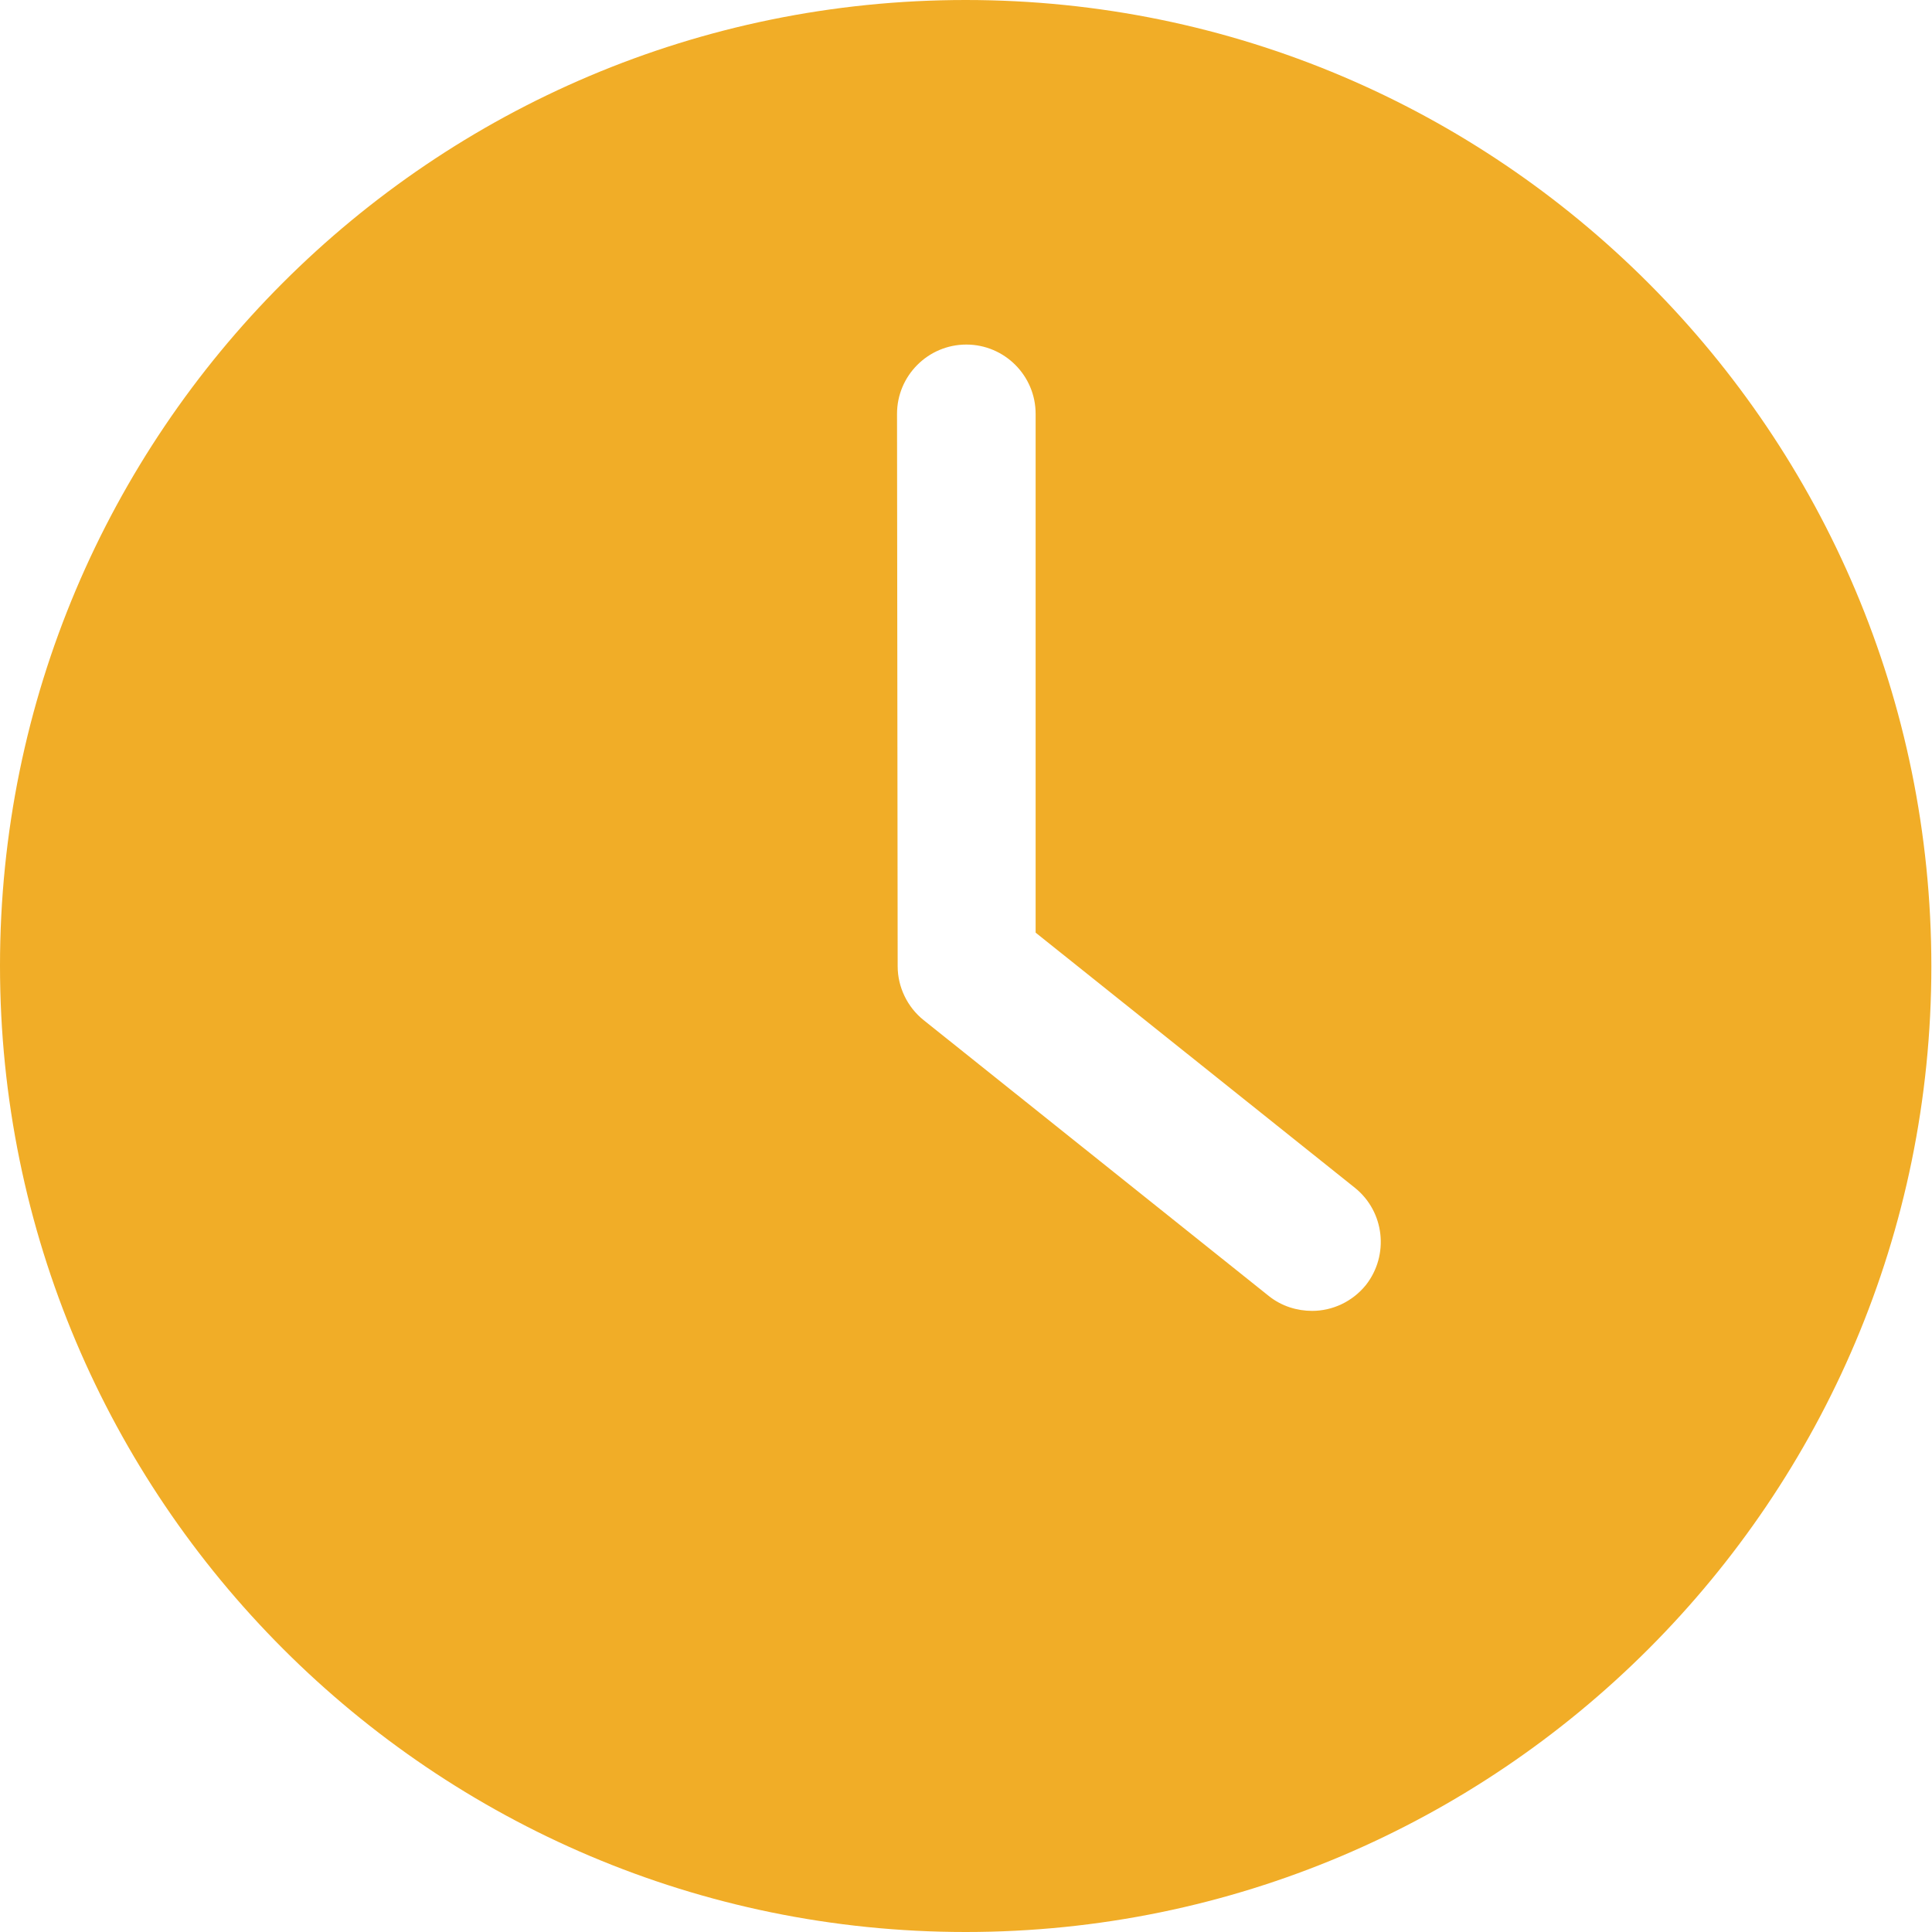
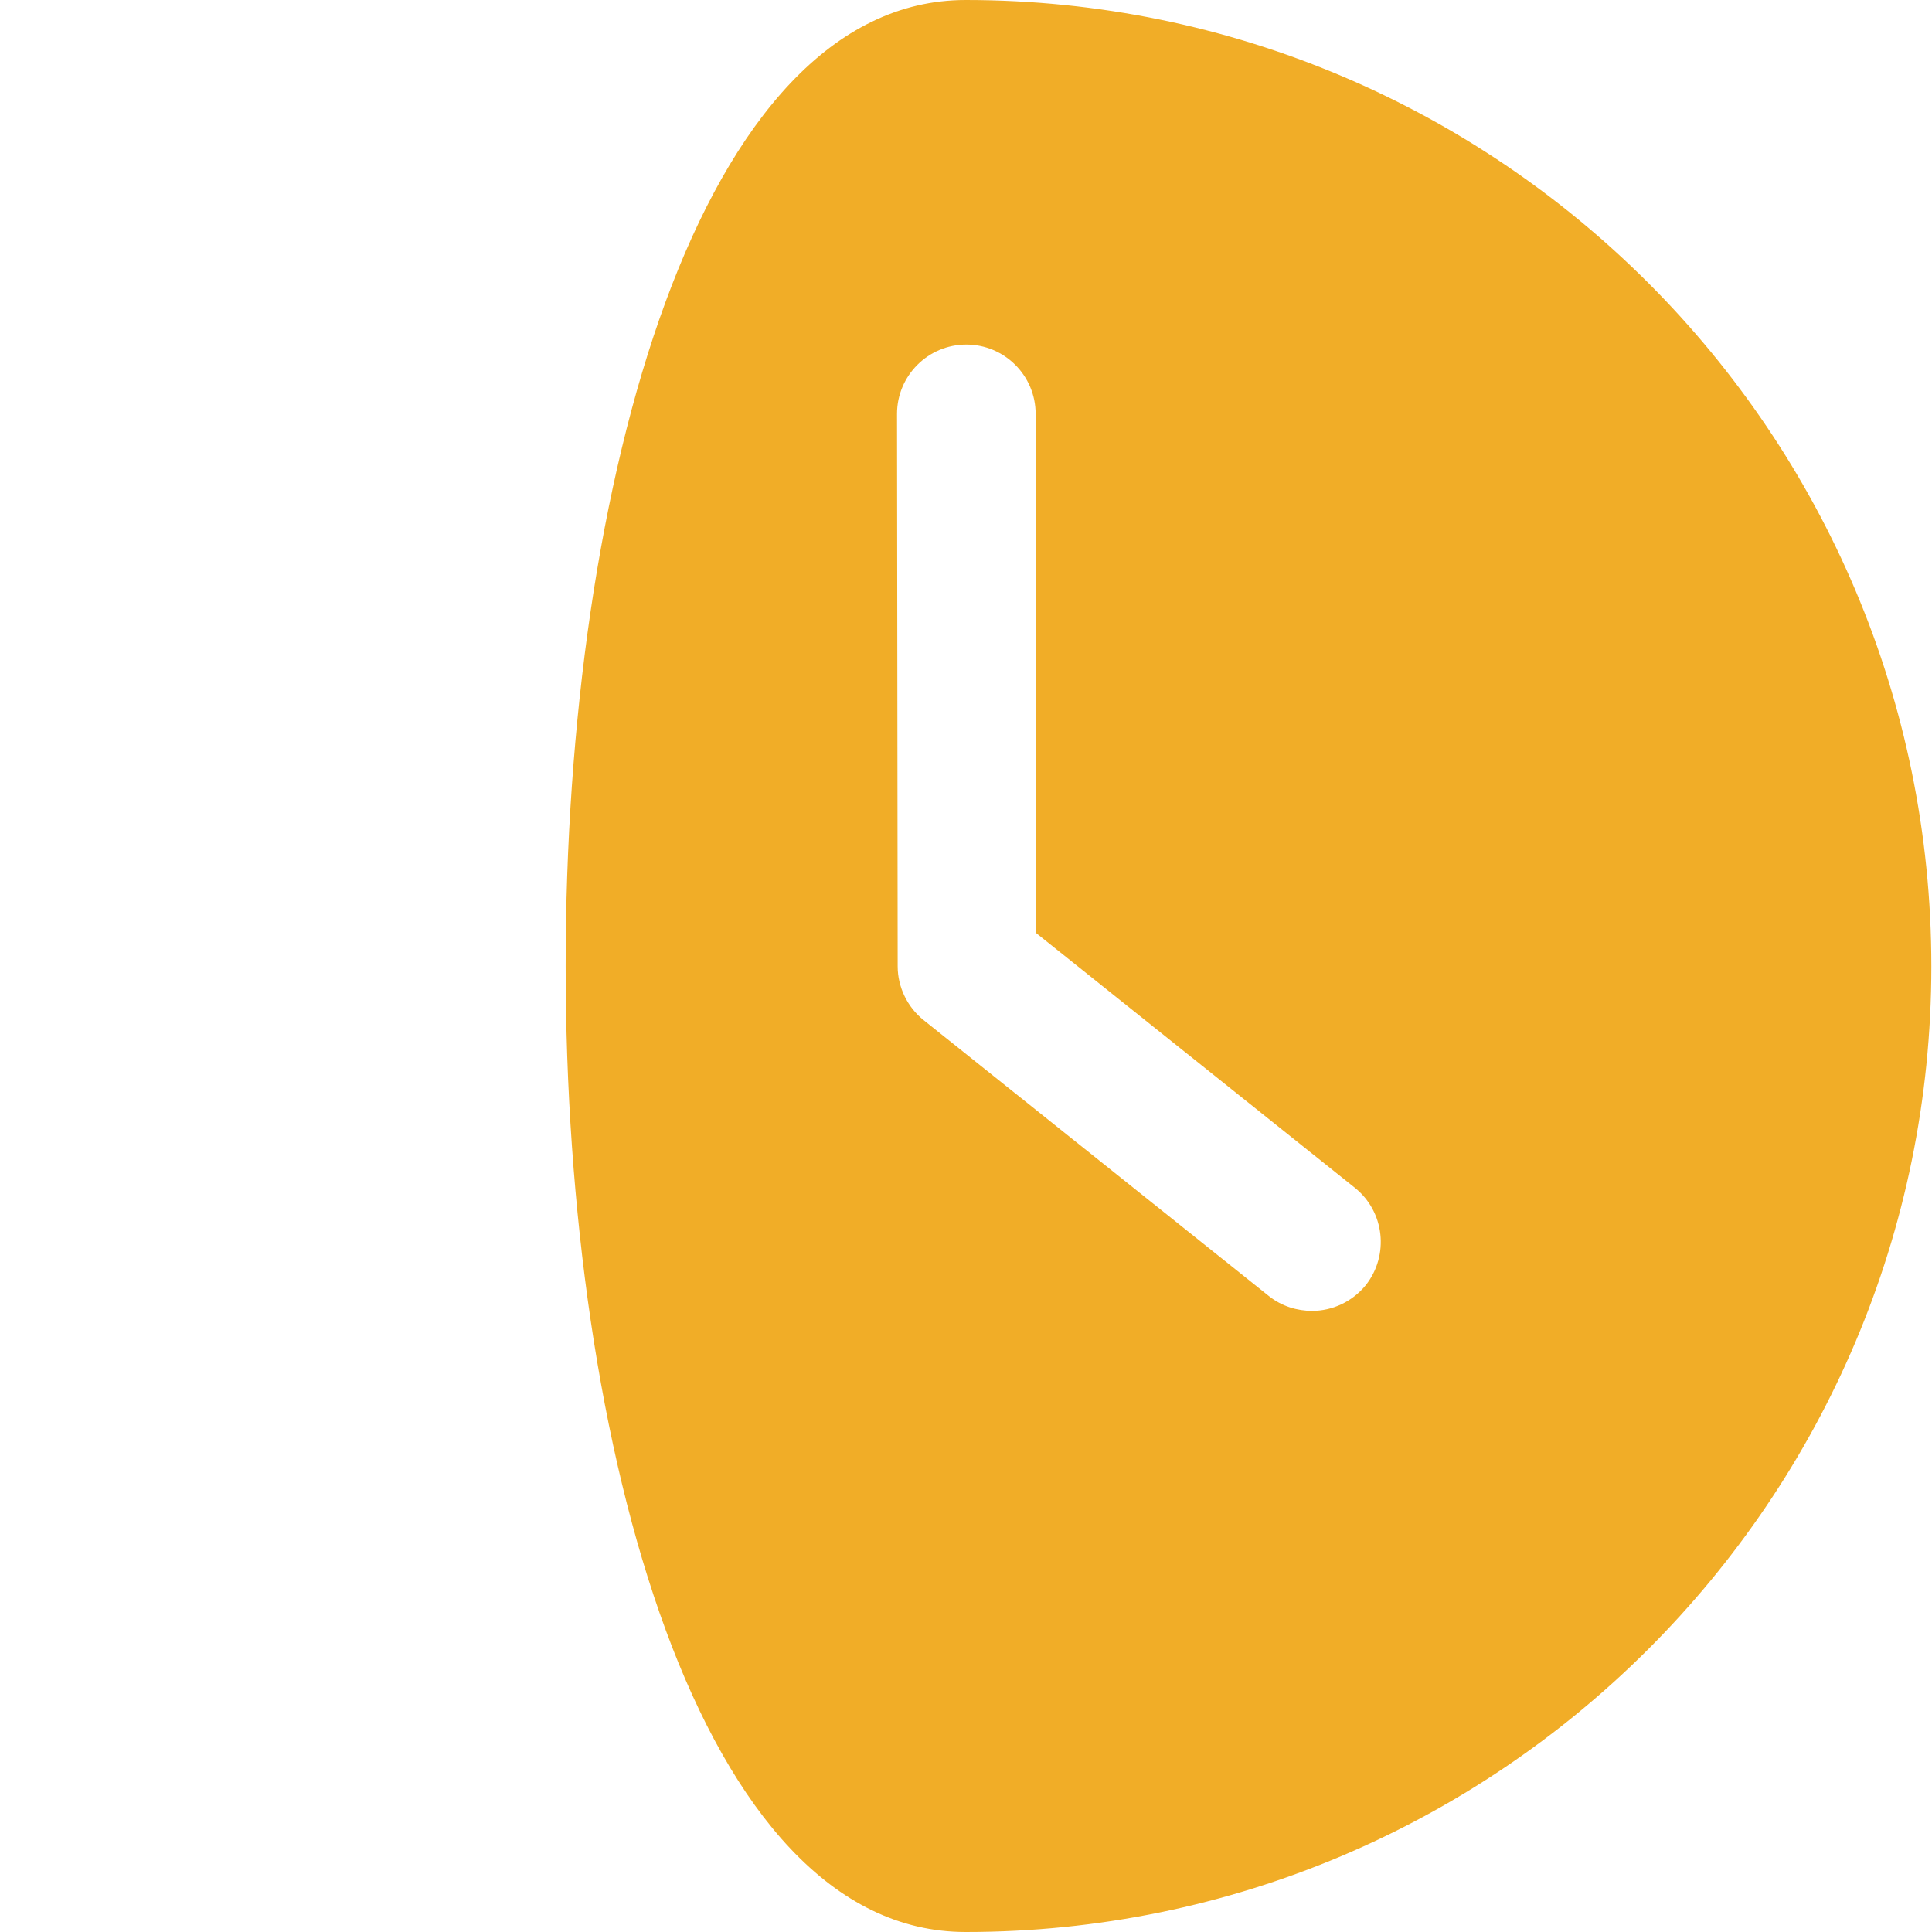
<svg xmlns="http://www.w3.org/2000/svg" version="1.0" id="Layer_1" x="0px" y="0px" width="29.83px" height="29.83px" viewBox="0 0 29.83 29.83" enable-background="new 0 0 29.83 29.83" xml:space="preserve">
  <g>
    <g>
-       <path fill="#F1AD27" d="M14.91,29.83c8.23,0,14.91-6.68,14.91-14.91S23.15,0,14.91,0S0,6.68,0,14.91S6.68,29.83,14.91,29.83z     M13.85,6.39c0-0.59,0.48-1.07,1.07-1.07c0.59,0,1.07,0.48,1.07,1.07v8.01l4.93,3.94c0.46,0.37,0.53,1.04,0.17,1.5    c-0.21,0.26-0.52,0.4-0.83,0.4c-0.23,0-0.47-0.07-0.67-0.23l-5.33-4.26c-0.25-0.2-0.4-0.51-0.4-0.83L13.85,6.39L13.85,6.39z" />
+       <path fill="#F1AD27" d="M14.91,29.83c8.23,0,14.91-6.68,14.91-14.91S23.15,0,14.91,0S6.68,29.83,14.91,29.83z     M13.85,6.39c0-0.59,0.48-1.07,1.07-1.07c0.59,0,1.07,0.48,1.07,1.07v8.01l4.93,3.94c0.46,0.37,0.53,1.04,0.17,1.5    c-0.21,0.26-0.52,0.4-0.83,0.4c-0.23,0-0.47-0.07-0.67-0.23l-5.33-4.26c-0.25-0.2-0.4-0.51-0.4-0.83L13.85,6.39L13.85,6.39z" />
    </g>
  </g>
</svg>